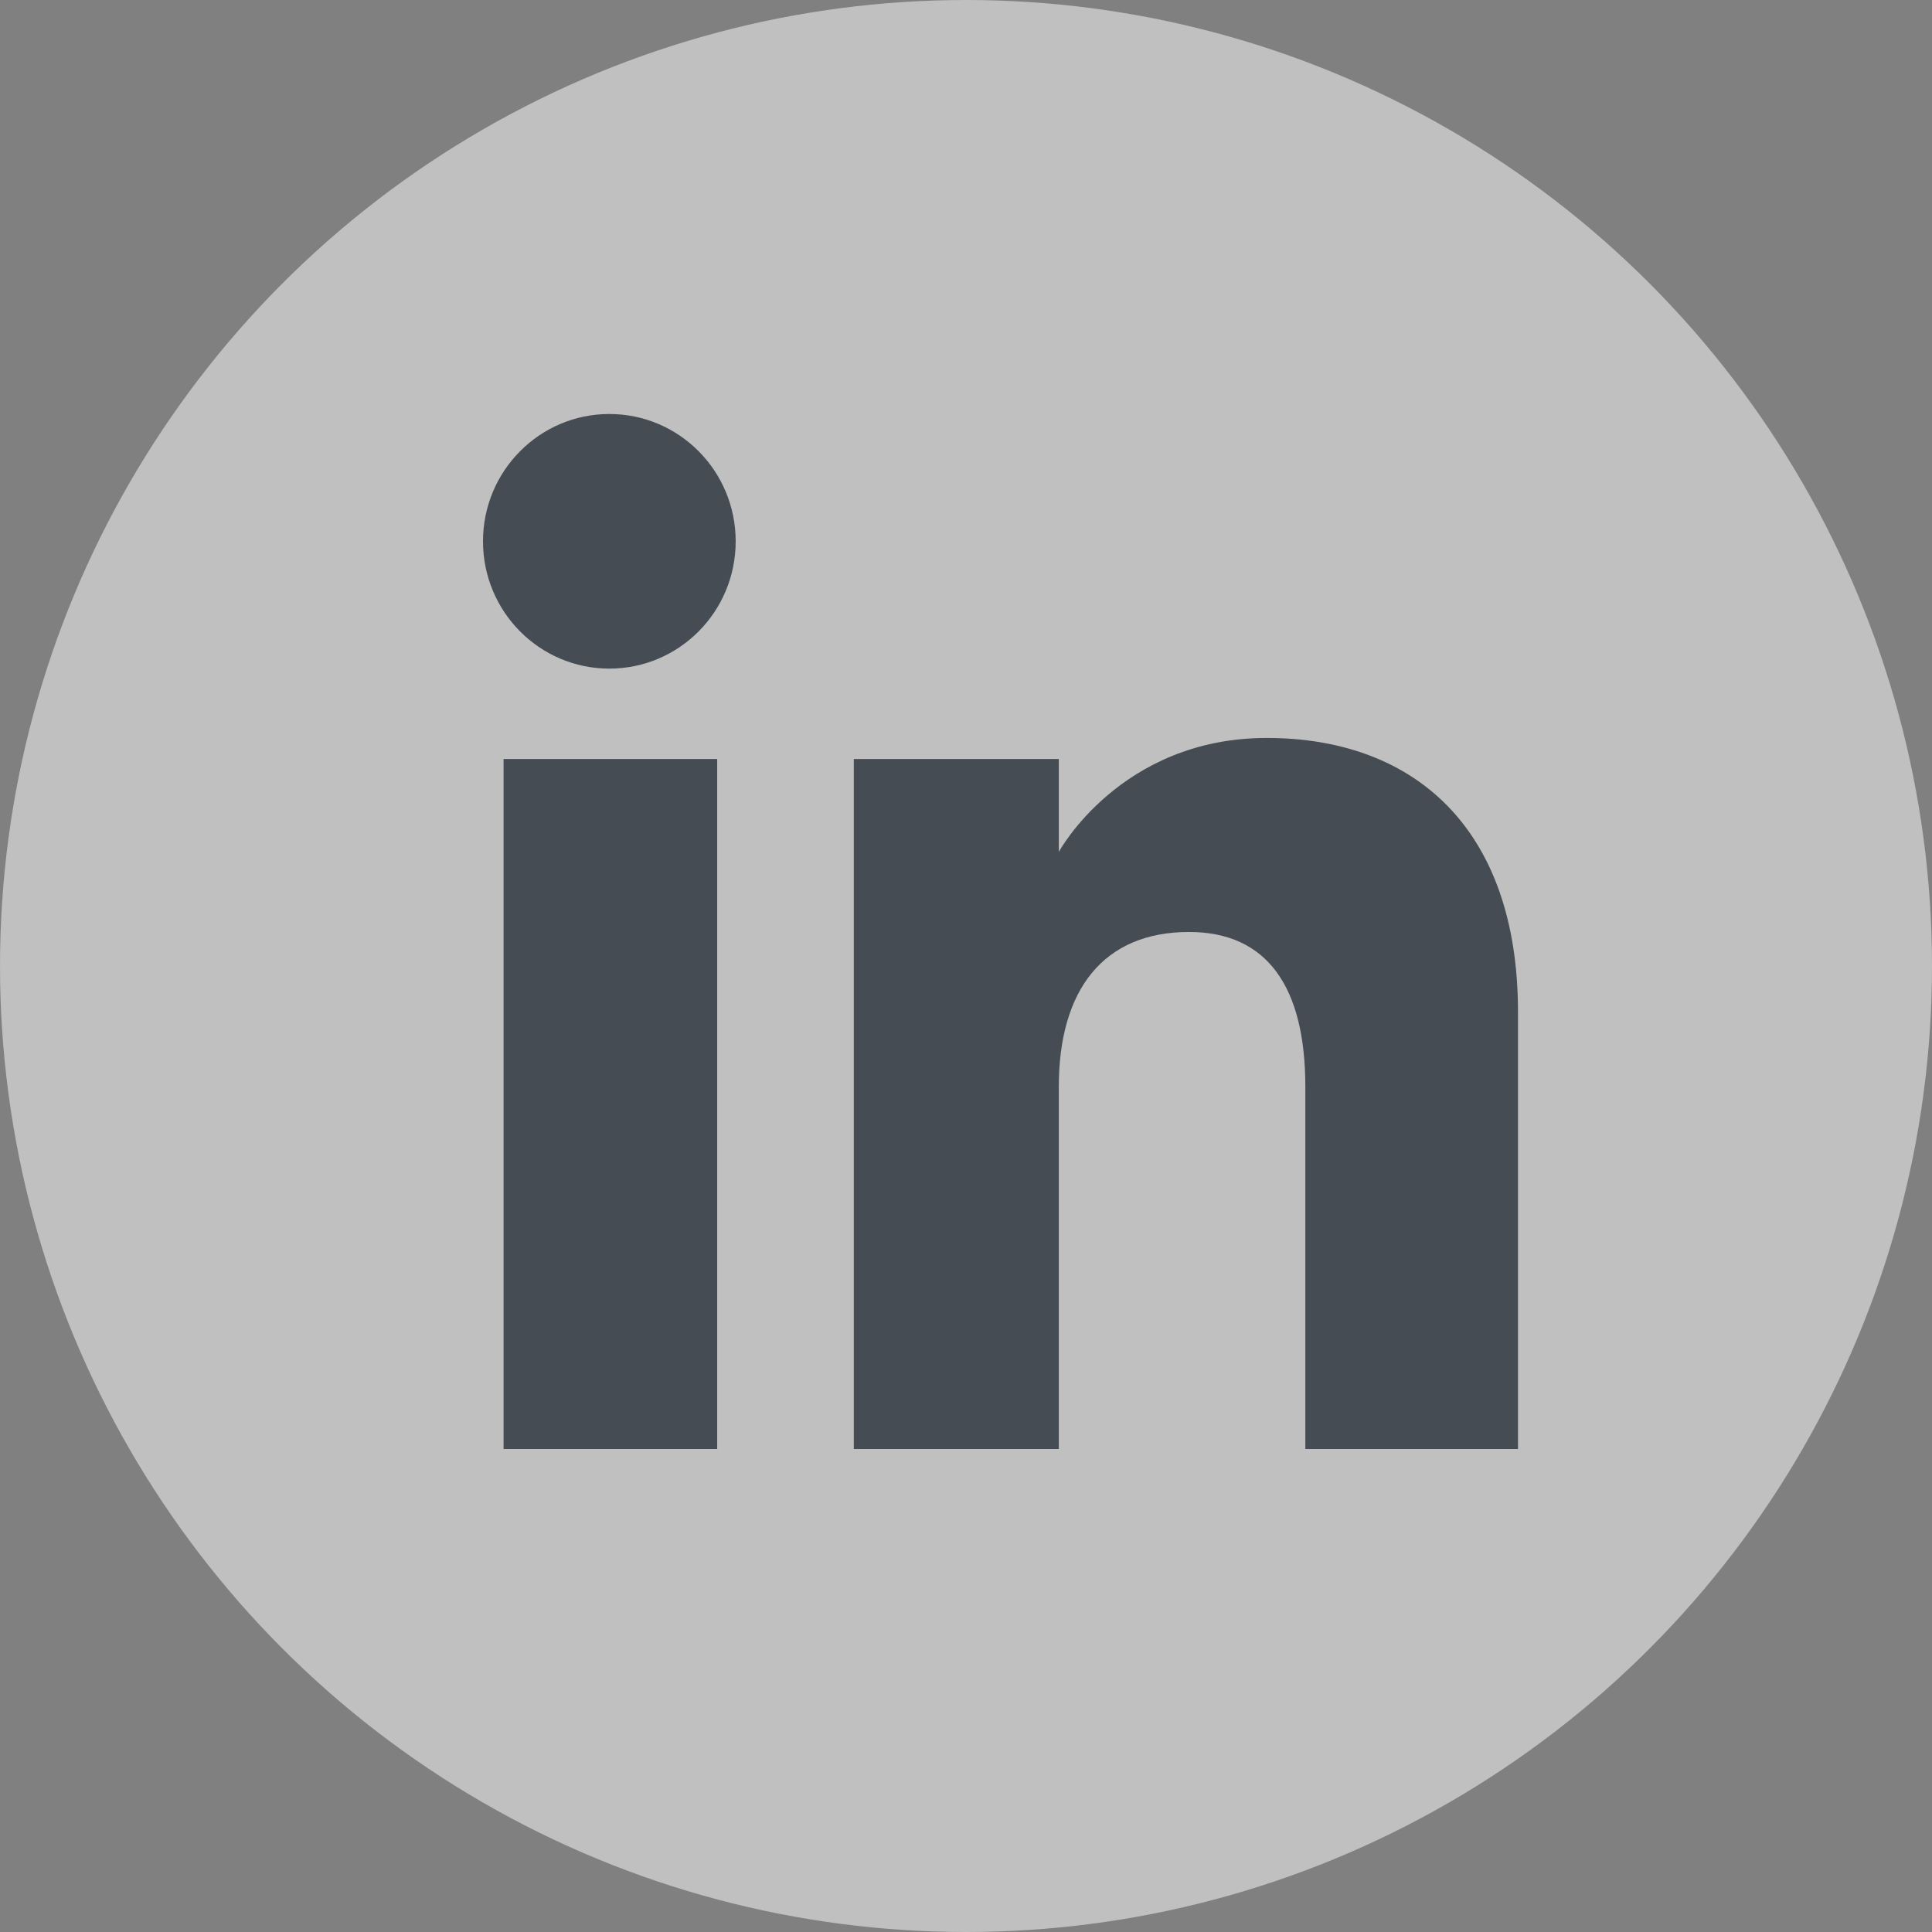
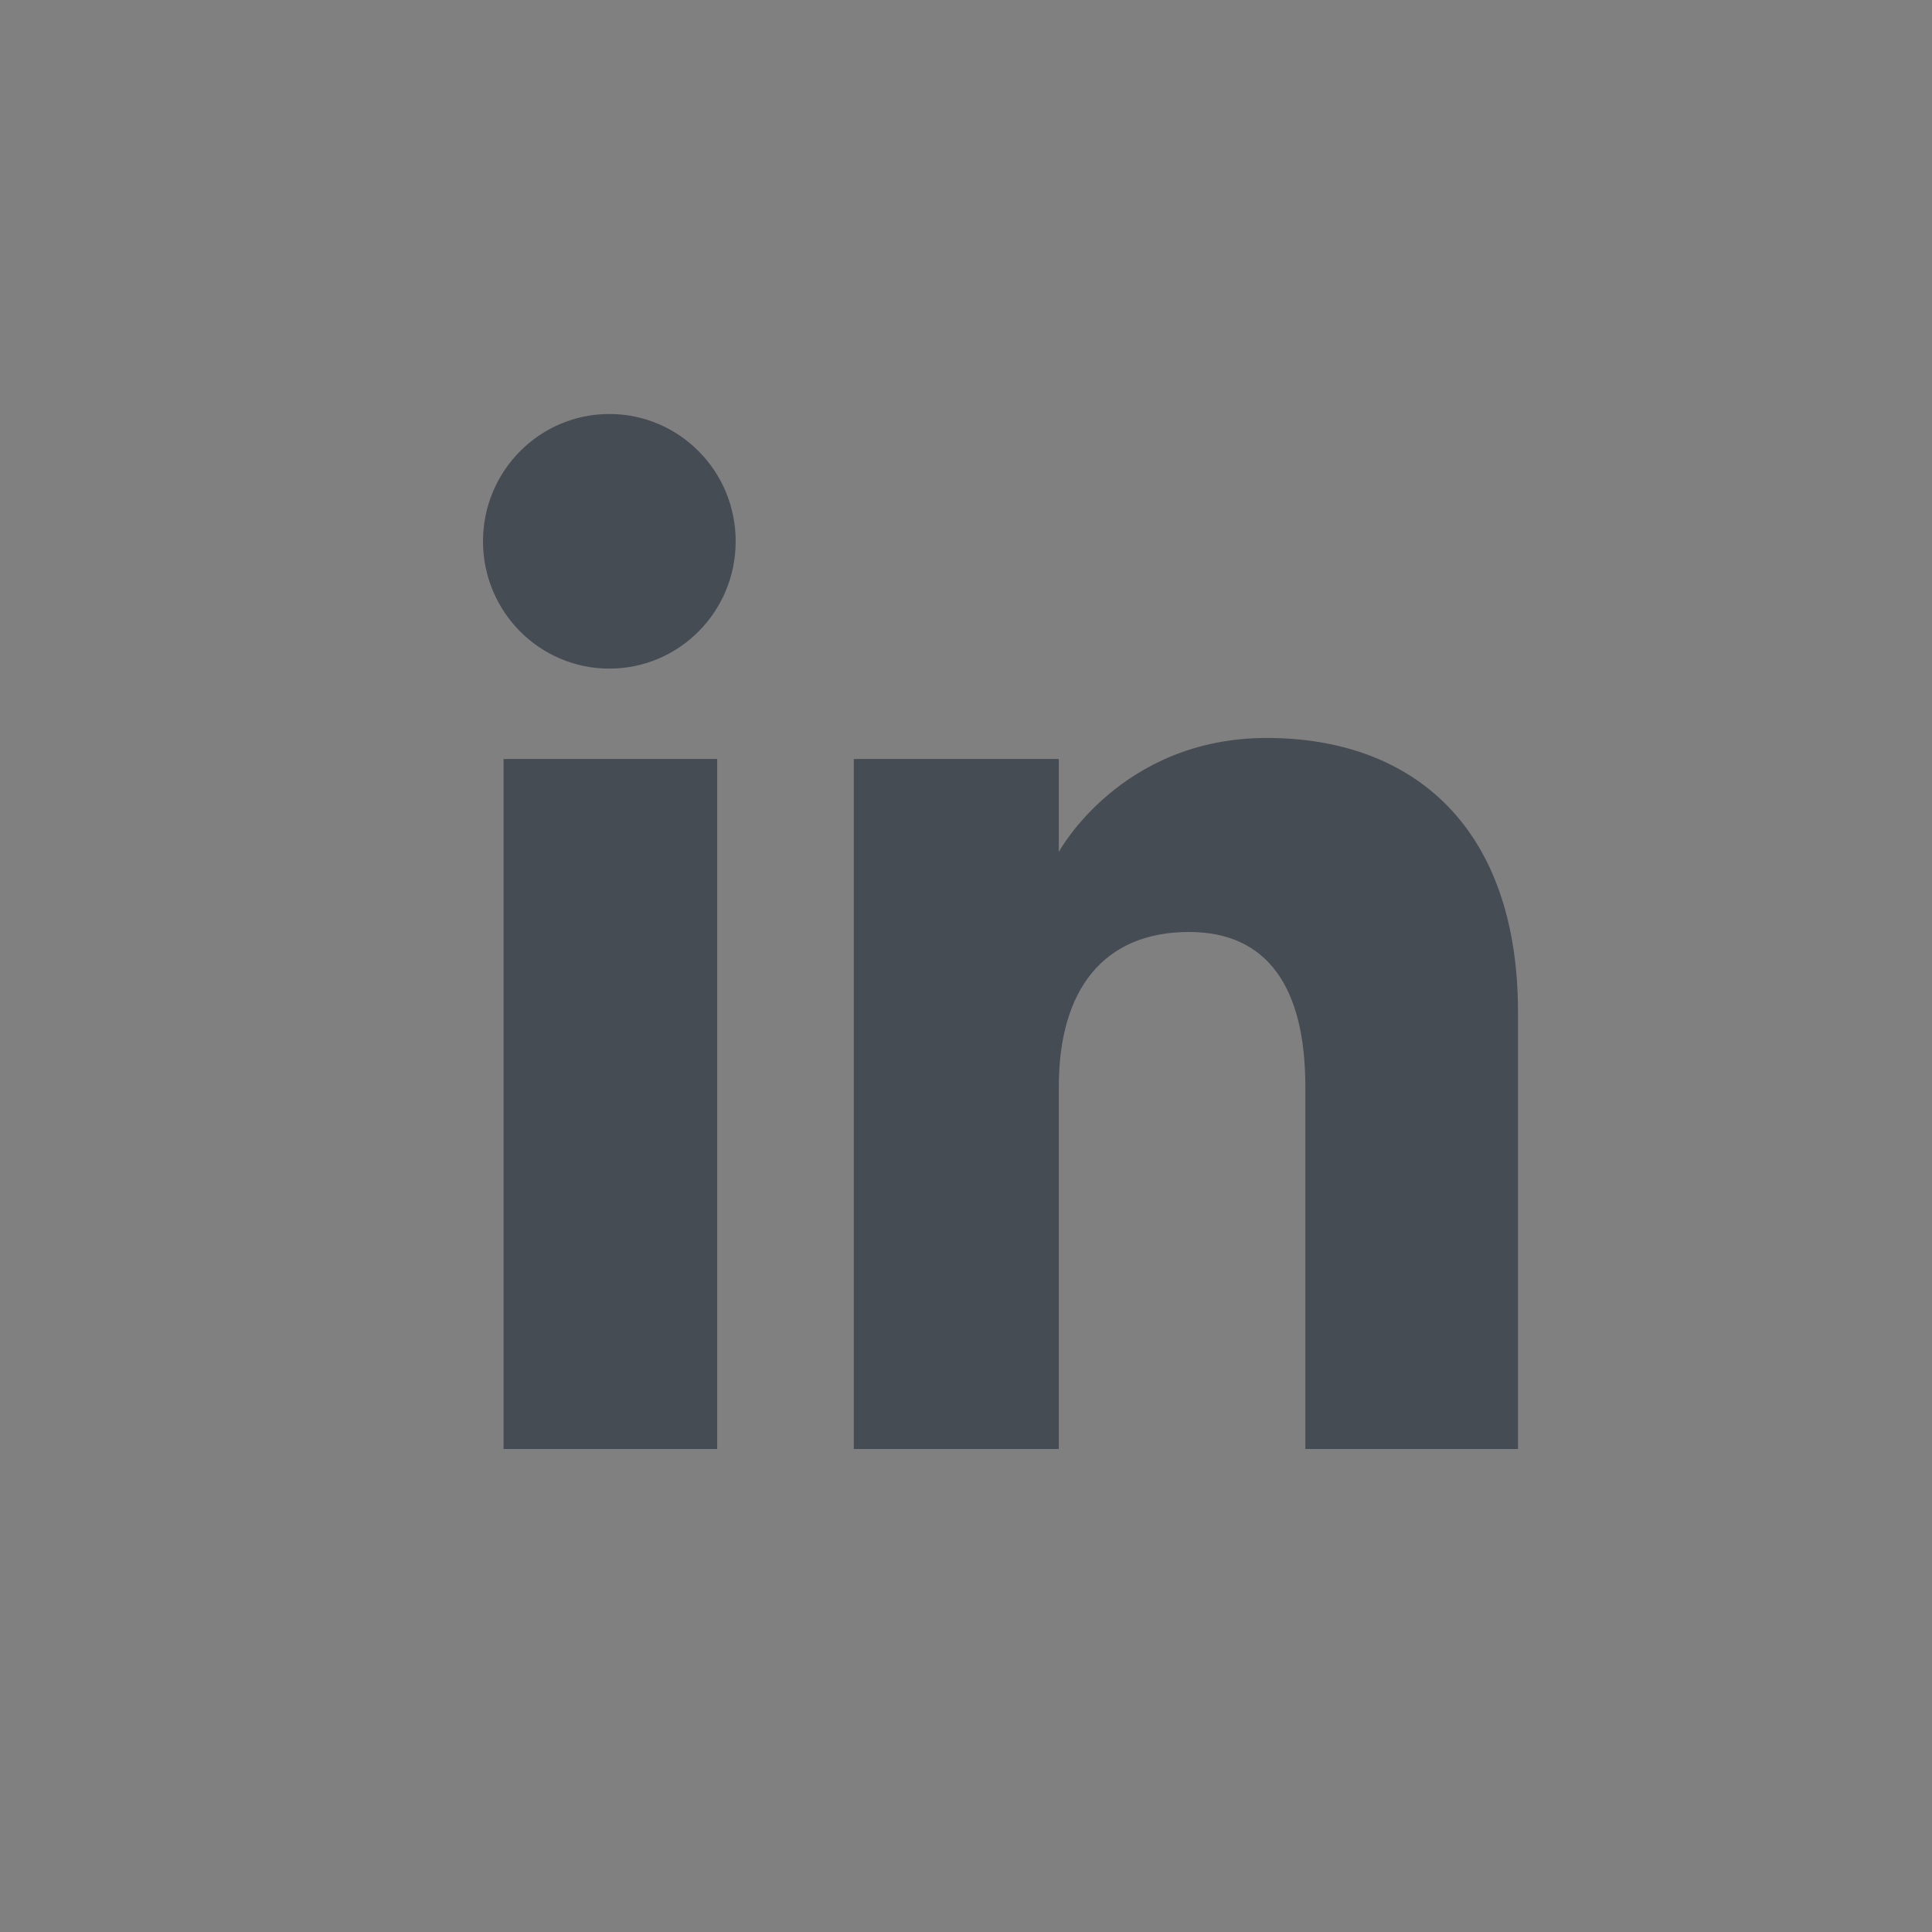
<svg xmlns="http://www.w3.org/2000/svg" width="28px" height="28px" viewBox="0 0 28 28" version="1.1">
  <rect x="0" y="0" width="28" height="28" fill="#808080" stroke="none" />
  <title>social icon</title>
  <g id="Symbols" stroke="none" stroke-width="1" fill="none" fill-rule="evenodd" opacity="0.5">
    <g id="footer" transform="translate(-37, -240)">
      <g id="social-icon" transform="translate(37, 240)">
-         <circle id="Oval-6" fill="#FFFFFF" cx="14" cy="14" r="14" />
        <path d="M15.345,11 L12.374,11 L12.374,21 L15.345,21 L15.345,15.75 C15.345,14.345 15.992,13.507 17.232,13.507 C18.371,13.507 18.918,14.311 18.918,15.75 L18.918,21 L22,21 L22,14.668 C22,11.99 20.482,10.695 18.359,10.695 C16.238,10.695 15.345,12.347 15.345,12.347 L15.345,11 Z M7.298,21 L10.394,21 L10.394,11 L7.298,11 L7.298,21 Z M10.662,7.845 C10.662,8.865 9.843,9.69 8.831,9.69 C7.82,9.69 7,8.865 7,7.845 C7,6.826 7.82,6 8.831,6 C9.843,6 10.662,6.826 10.662,7.845 L10.662,7.845 Z" id="mod-mod-agency-on-linkedin" fill="#0C1826" />
      </g>
    </g>
  </g>
</svg>